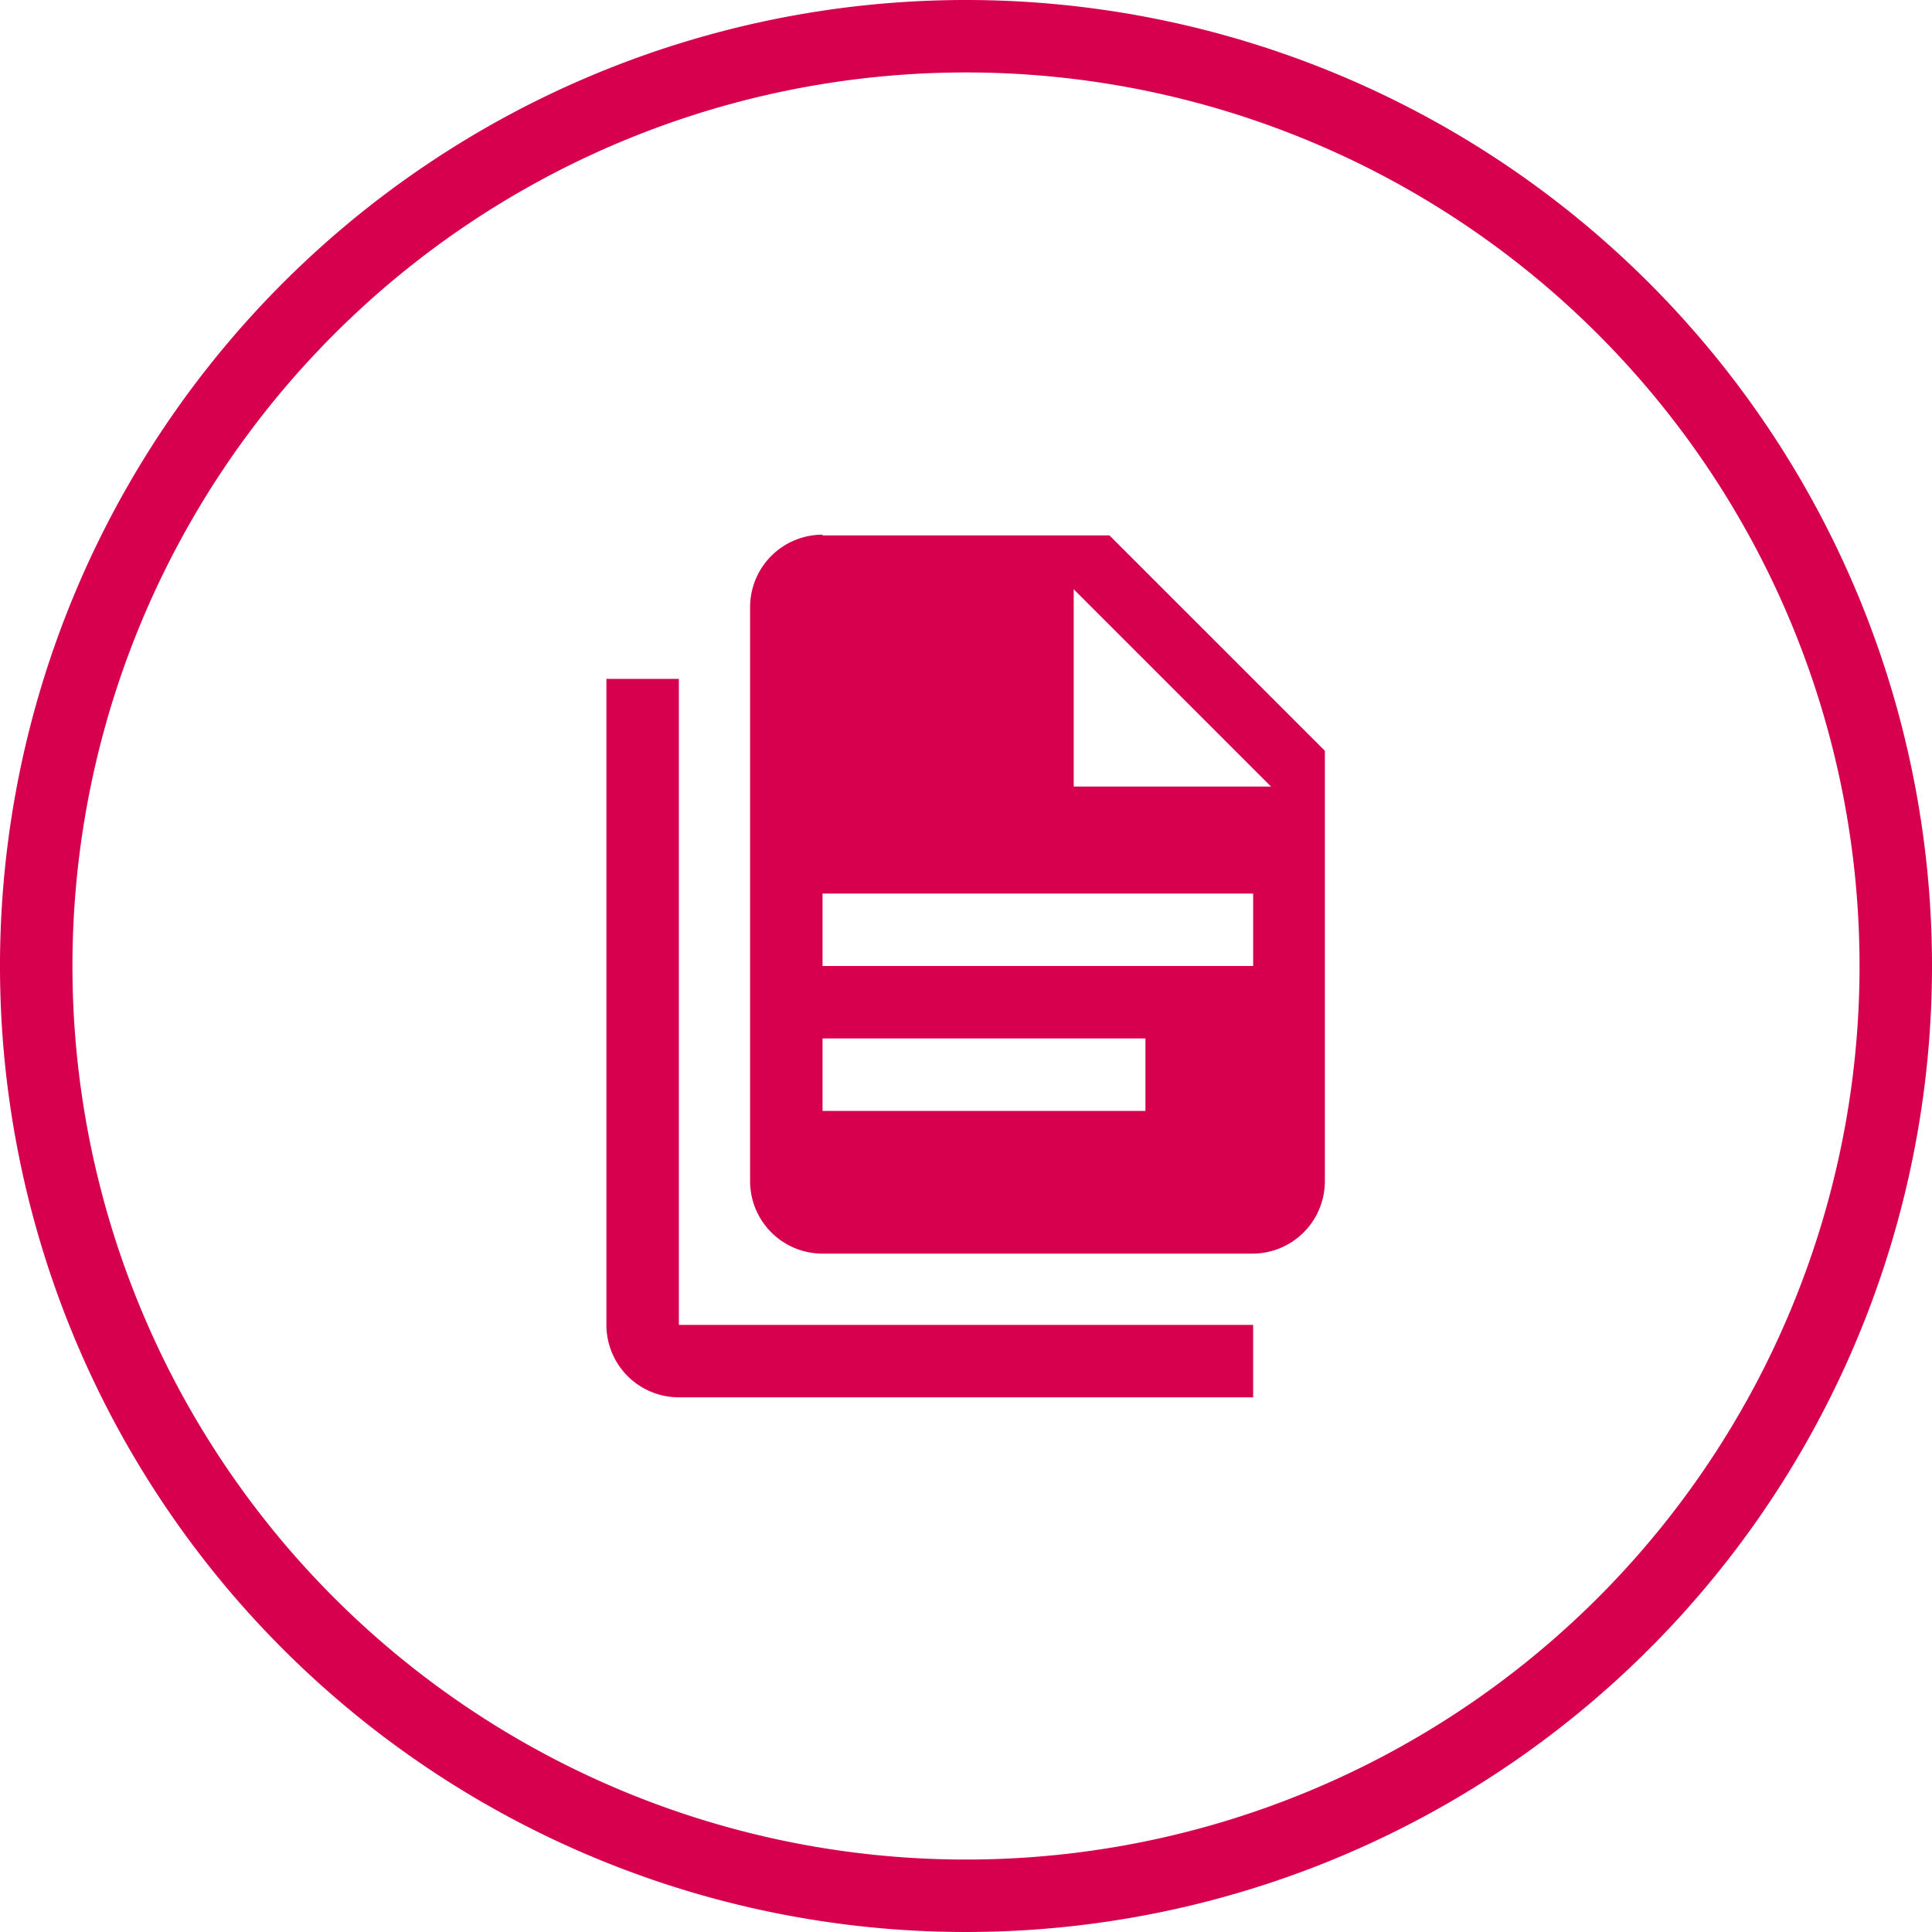
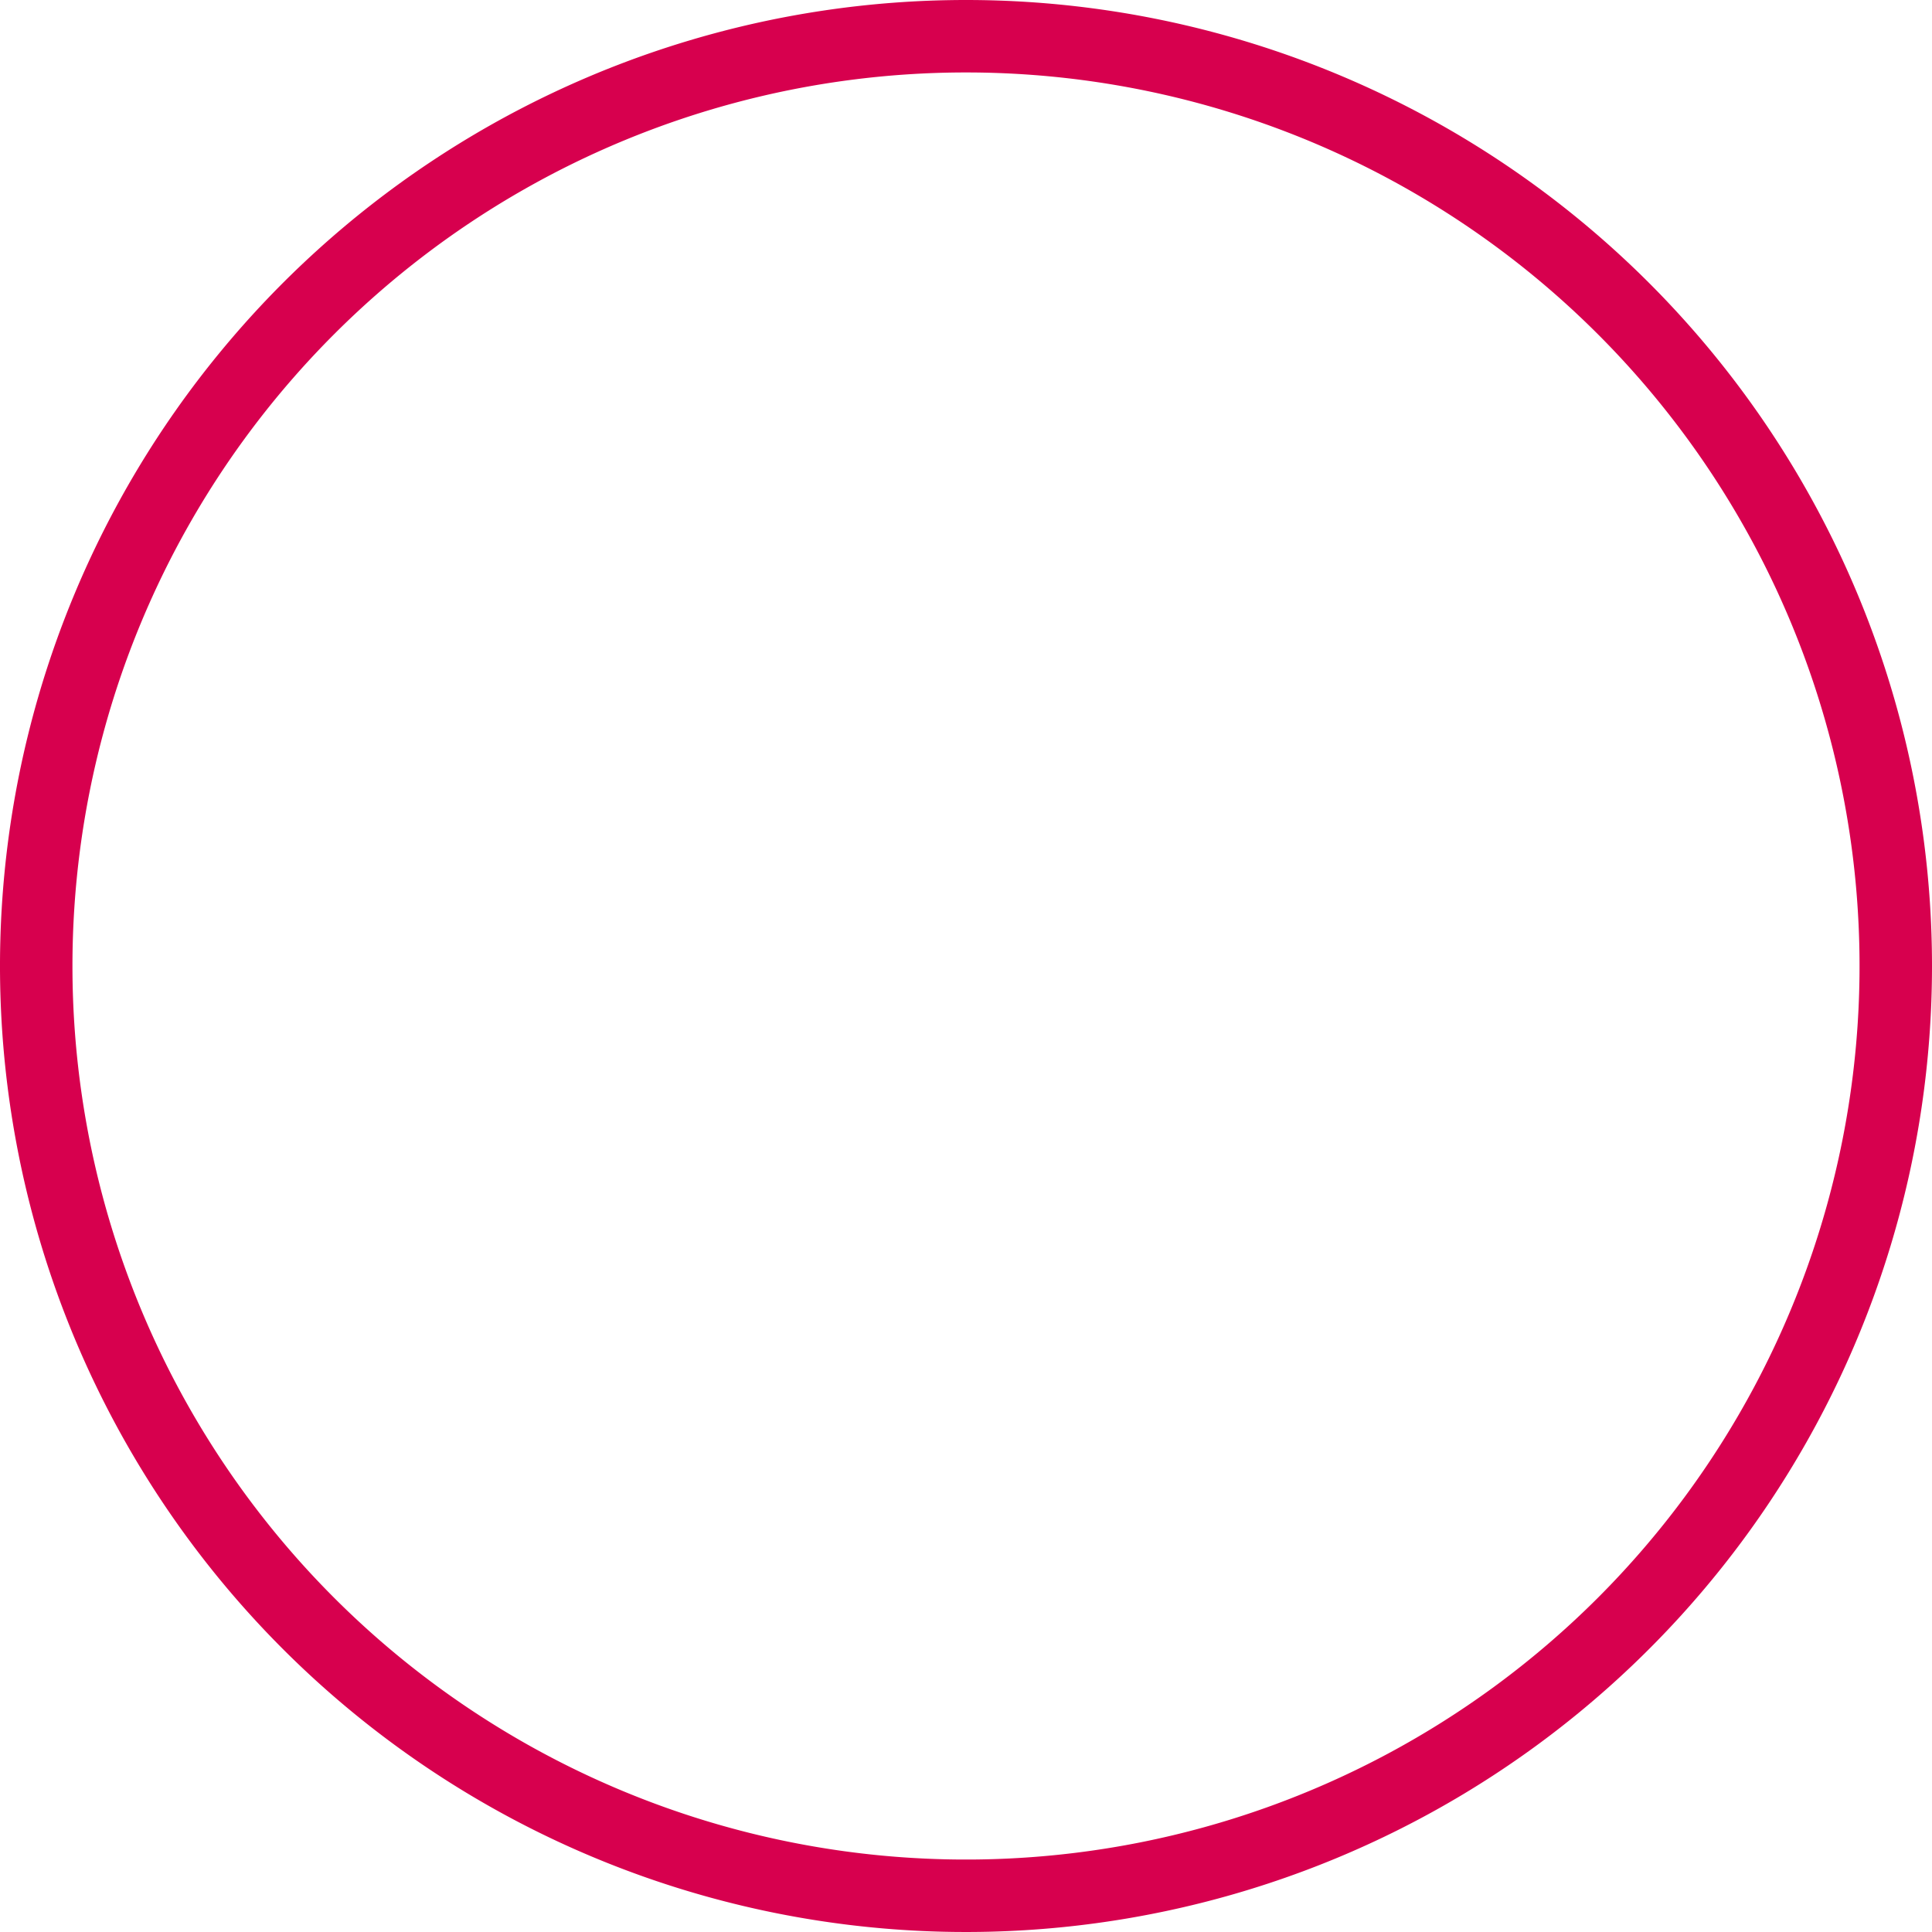
<svg xmlns="http://www.w3.org/2000/svg" viewBox="0 0 80 80">
  <g id="Layer_2" data-name="Layer 2">
    <g id="document">
      <path d="M40,3A37,37,0,1,1,3,40,37,37,0,0,1,40,3m0-3A40,40,0,1,0,80,40,40,40,0,0,0,40,0Z" style="fill:#d7004e" />
-       <path d="M28.11,28.11V54.86H51.89v3H28.11a3,3,0,0,1-3-3V28.11h3m16.35,4.46h8.17L44.46,24.4v8.17m-10.4-10.4H45.94l8.92,8.92V48.91a3,3,0,0,1-3,3H34.06a3,3,0,0,1-3-3V25.14a3,3,0,0,1,3-3M47.43,45.94V43H34.06v3H47.43M51.89,40V37H34.06v3Z" style="fill:#d7004e" />
    </g>
  </g>
</svg>